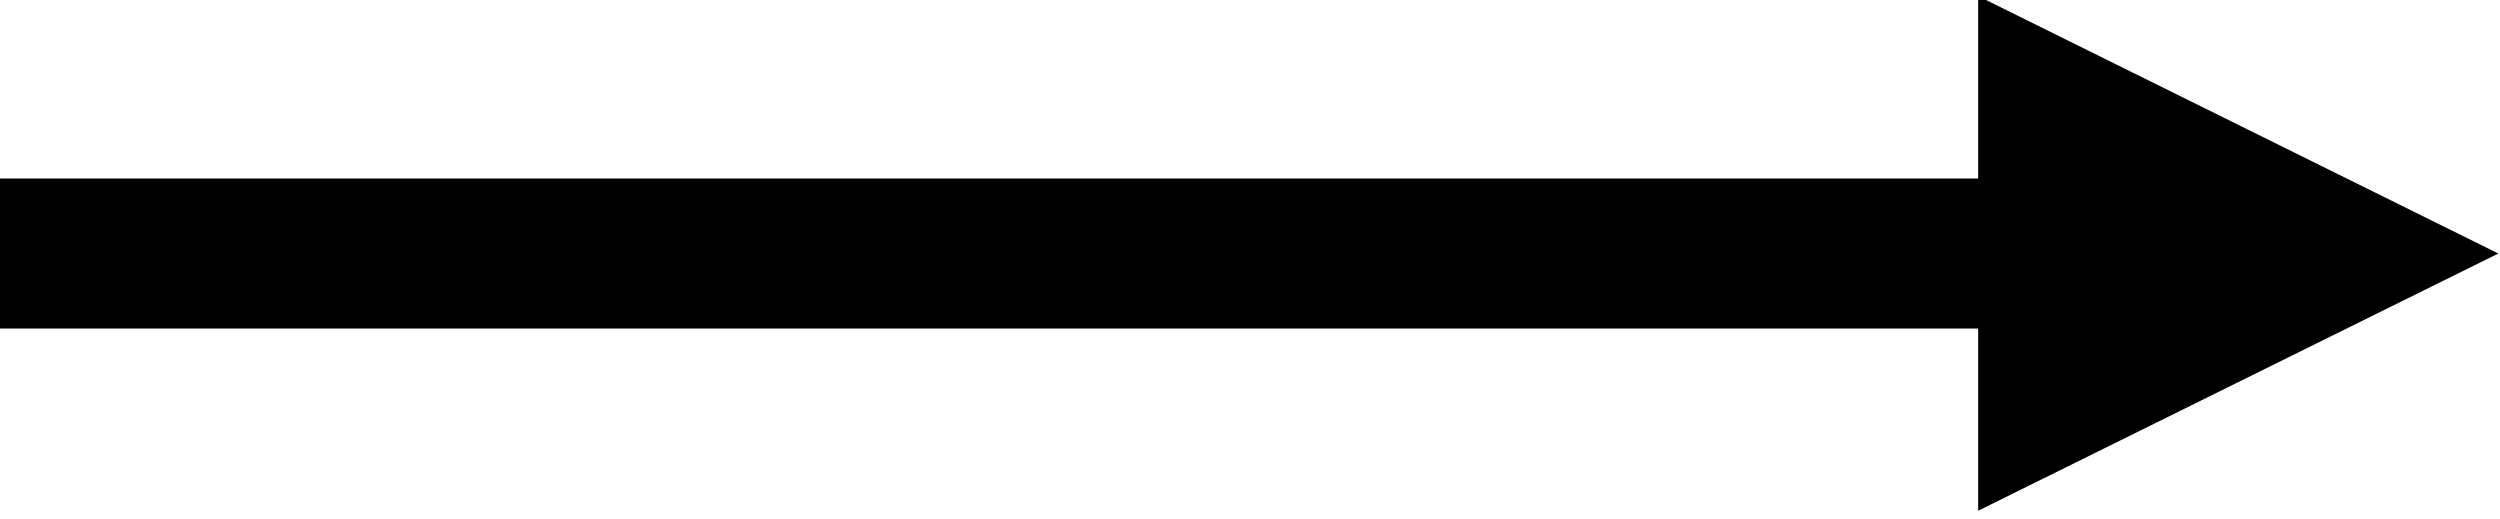
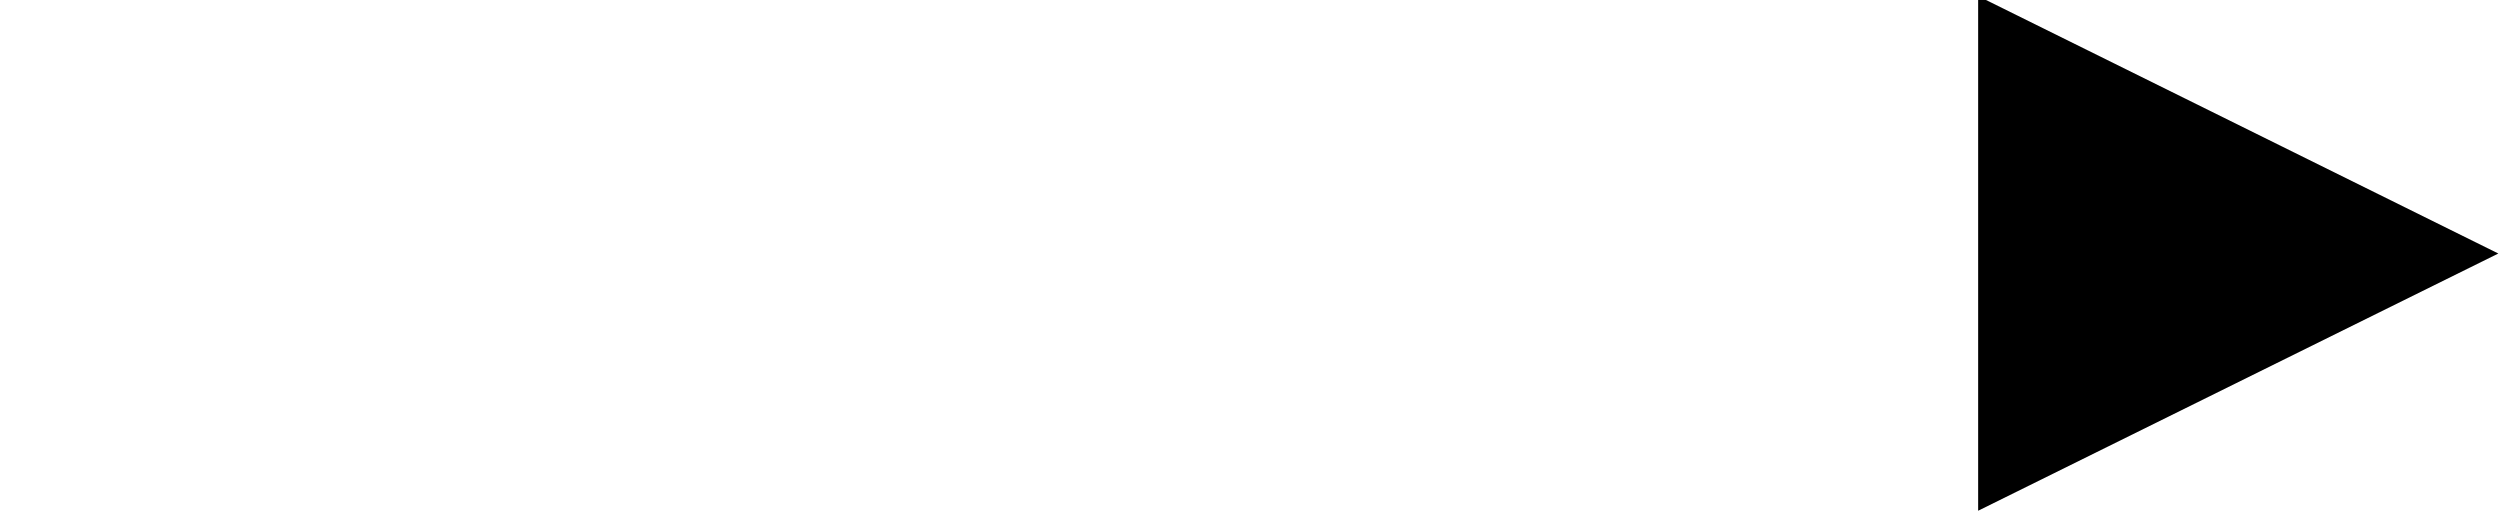
<svg xmlns="http://www.w3.org/2000/svg" id="Layer_1" data-name="Layer 1" viewBox="0 0 135 28">
  <title>arrow</title>
-   <rect x="-0.14" y="9.64" width="119.37" height="8.1" />
  <polygon points="134.91 13.69 106.82 -0.21 106.82 27.58 134.91 13.69" />
</svg>